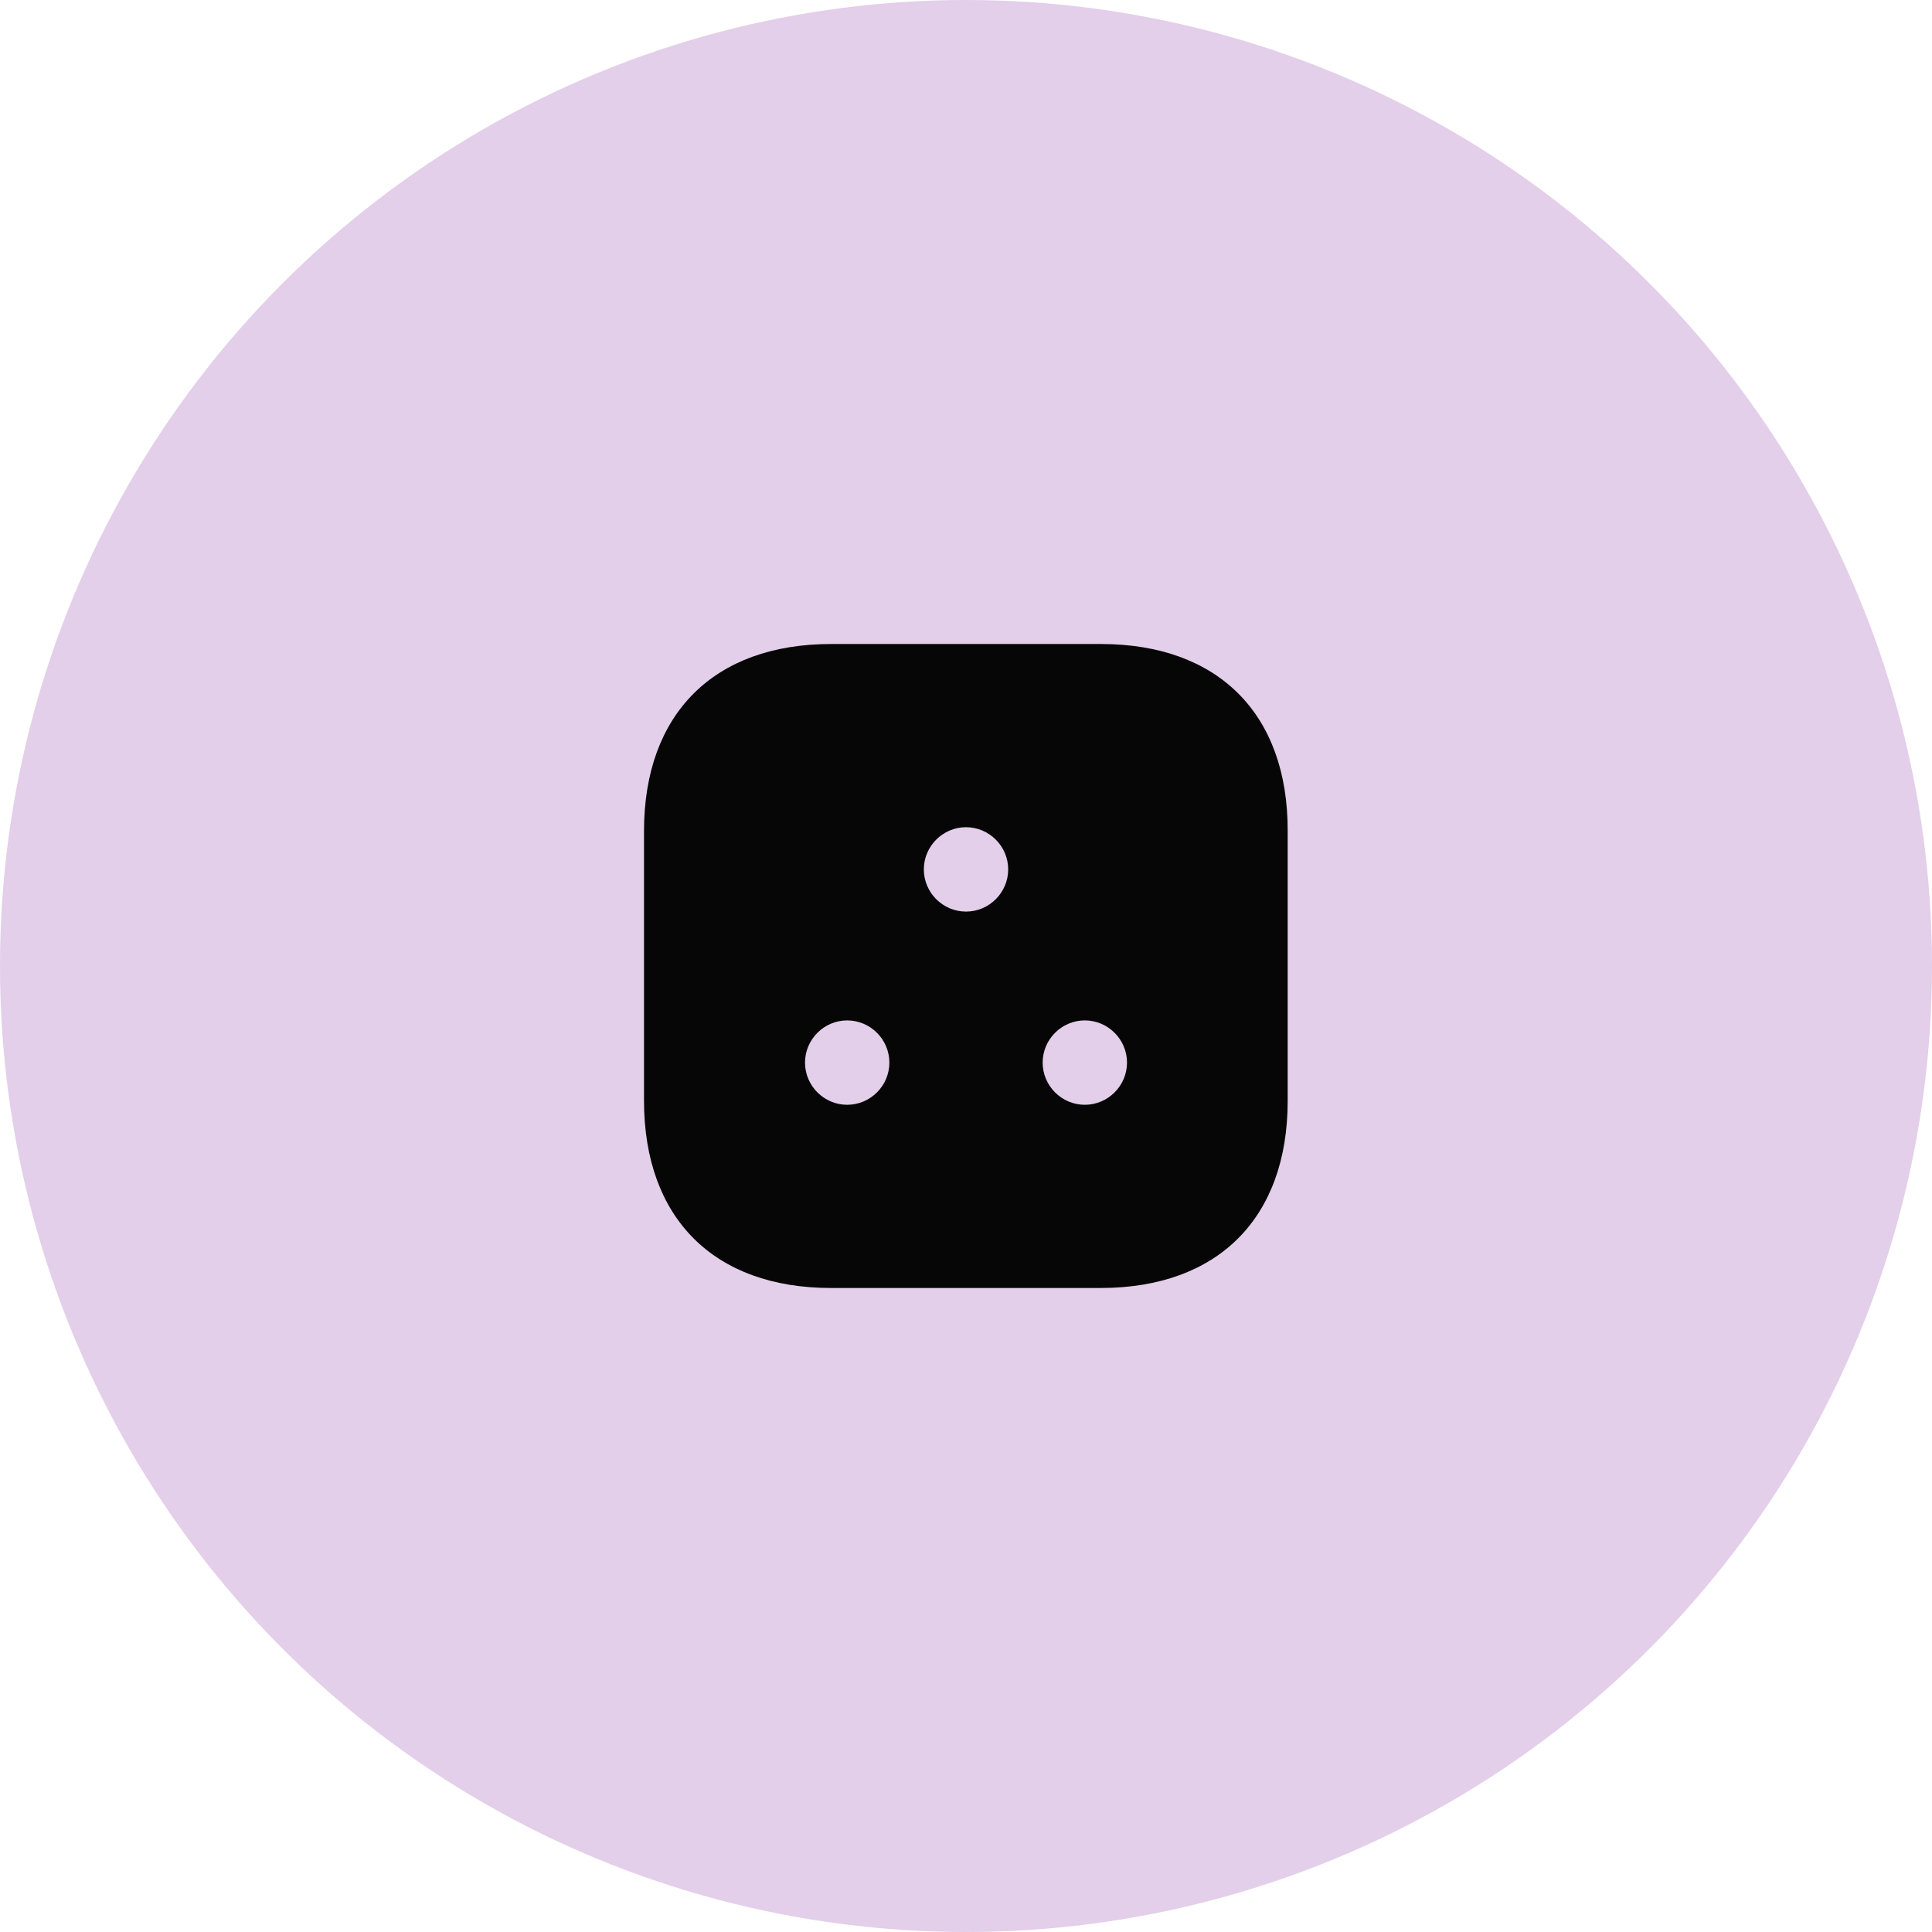
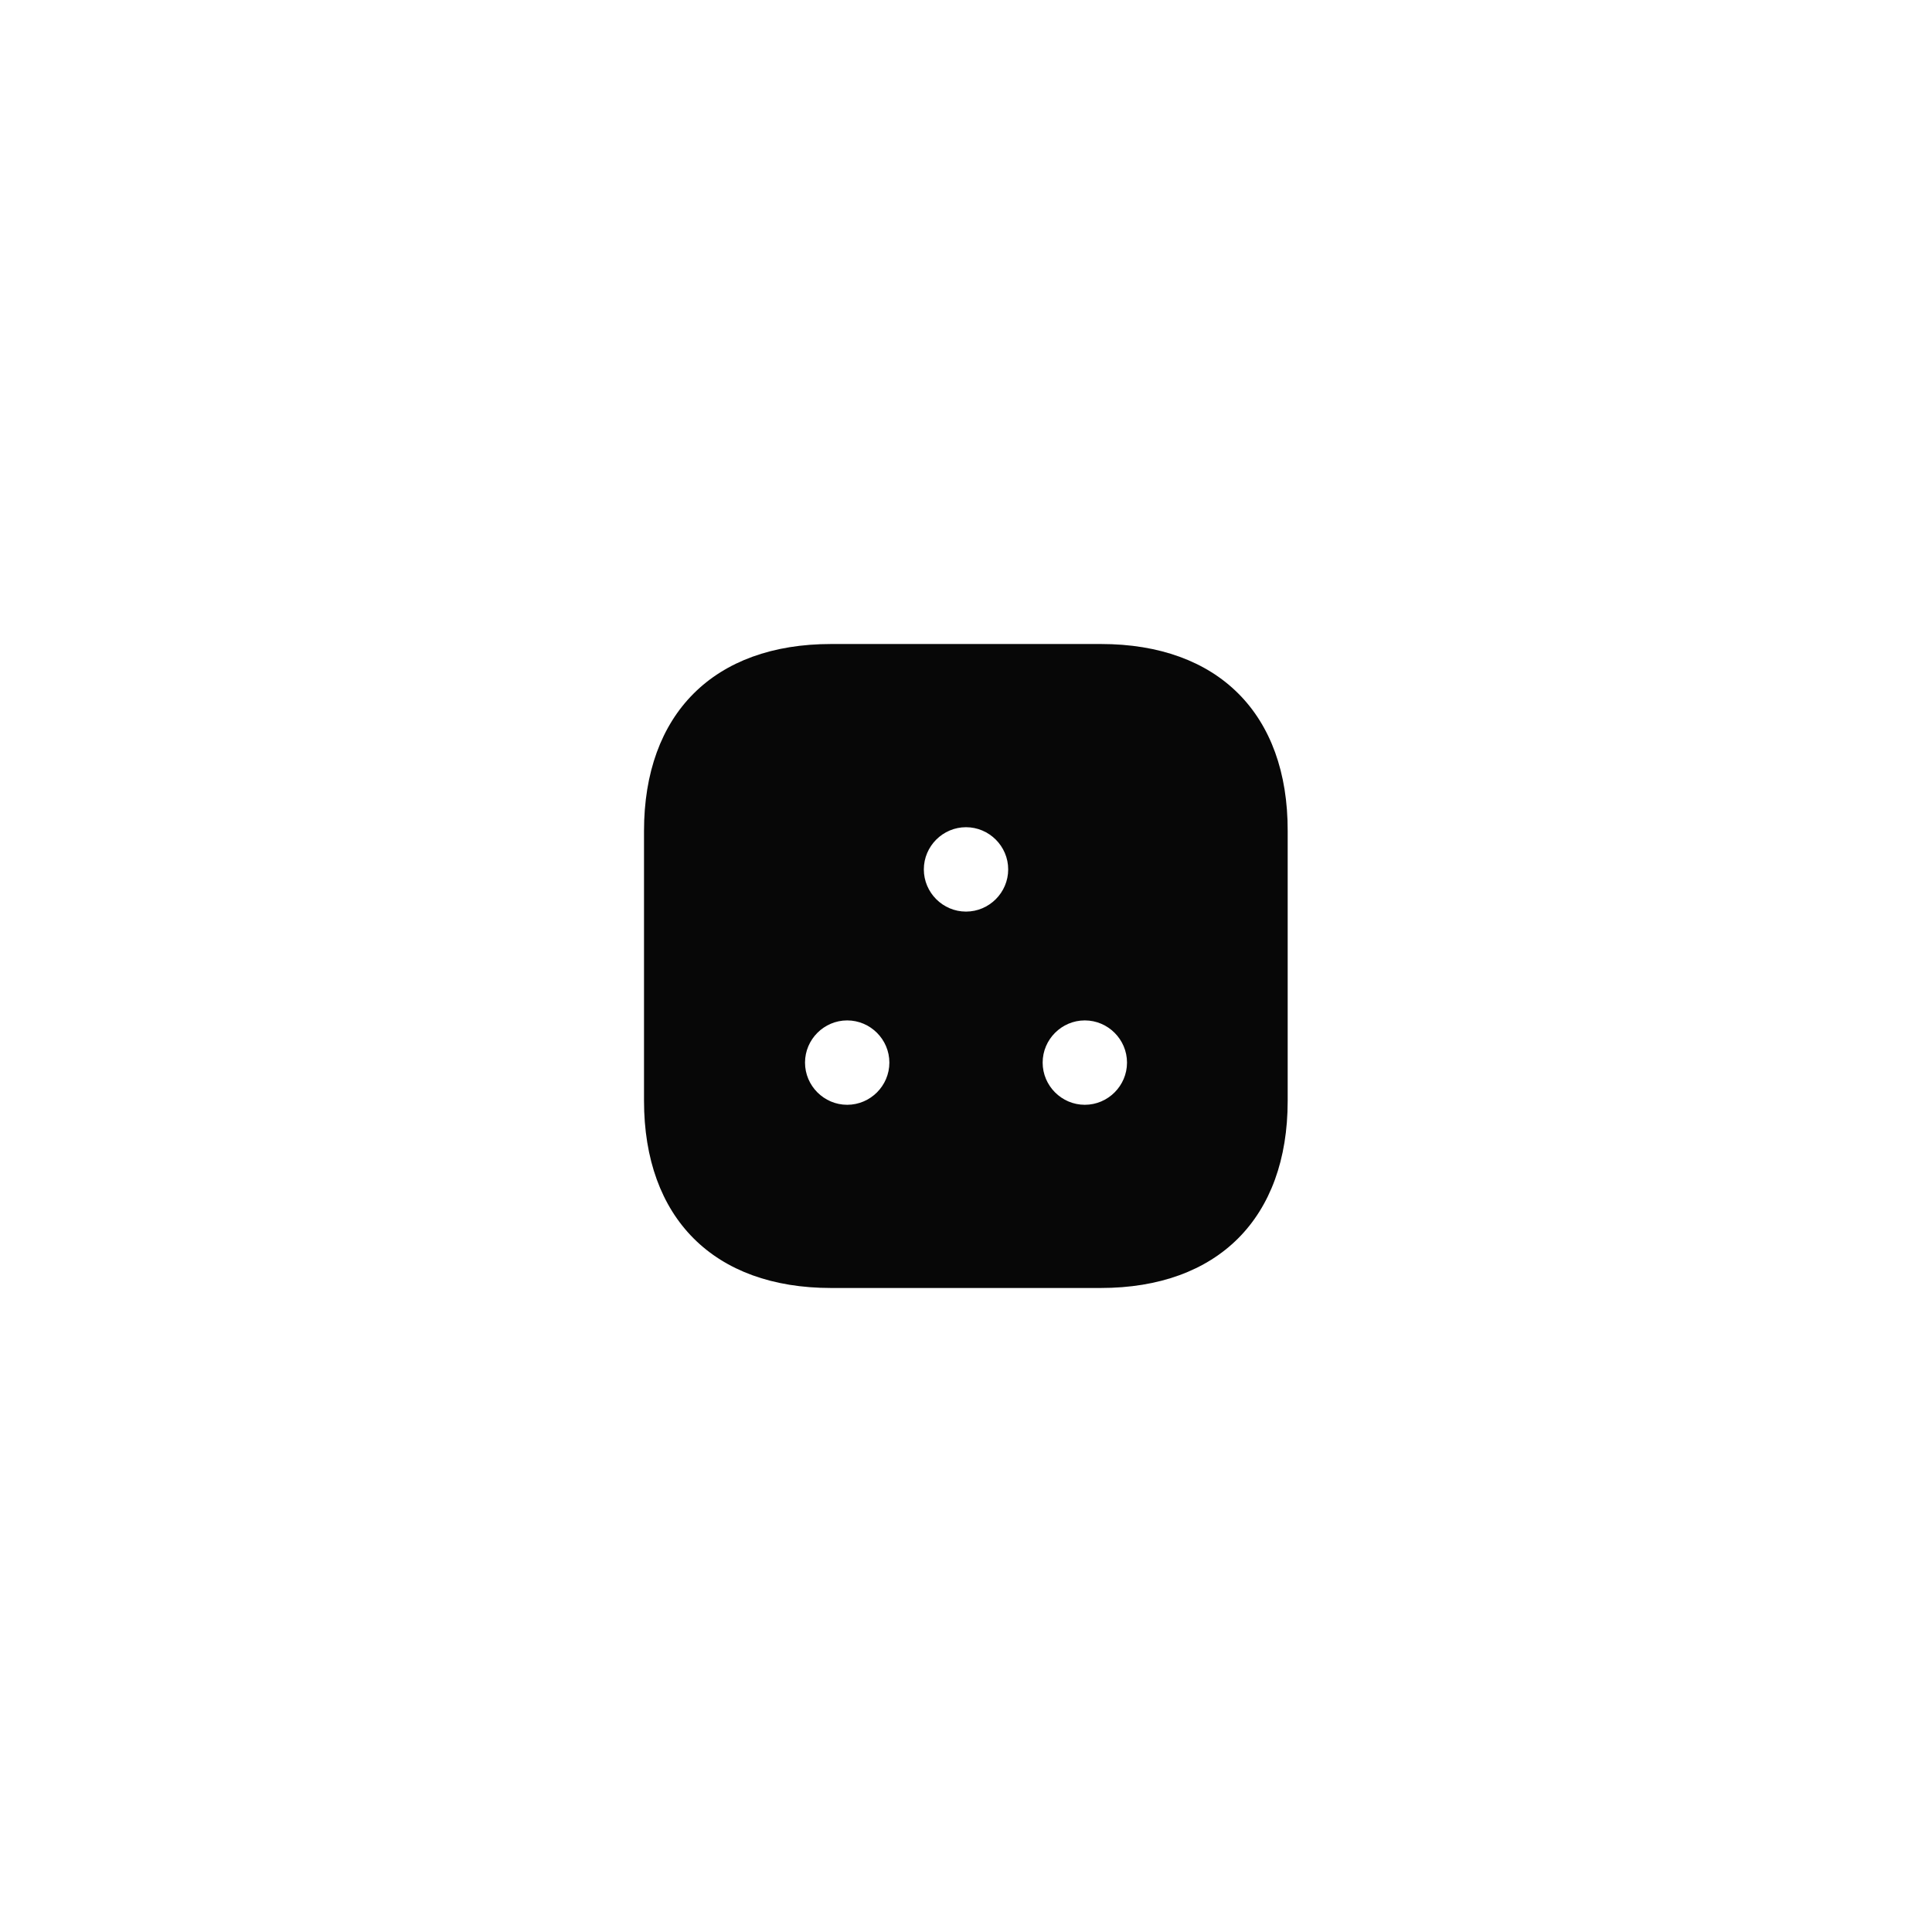
<svg xmlns="http://www.w3.org/2000/svg" width="80" height="80" viewBox="0 0 80 80" fill="none">
  <g clip-path="url(#clip0_18913_9167)">
-     <circle opacity="0.3" cx="40" cy="40" r="40" fill="#A25EB5" />
    <path opacity="0.97" d="M45.587 26.667H34.414C29.56 26.667 26.667 29.56 26.667 34.413V45.573C26.667 50.44 29.56 53.333 34.414 53.333H45.574C50.427 53.333 53.32 50.44 53.32 45.587V34.413C53.334 29.56 50.44 26.667 45.587 26.667ZM35.08 45.747C34.12 45.747 33.334 44.96 33.334 44C33.334 43.04 34.12 42.253 35.08 42.253C36.04 42.253 36.827 43.04 36.827 44C36.827 44.96 36.04 45.747 35.08 45.747ZM40 37.747C39.04 37.747 38.254 36.96 38.254 36C38.254 35.04 39.04 34.253 40 34.253C40.96 34.253 41.747 35.04 41.747 36C41.747 36.96 40.96 37.747 40 37.747ZM44.92 45.747C43.96 45.747 43.174 44.96 43.174 44C43.174 43.04 43.96 42.253 44.92 42.253C45.88 42.253 46.667 43.04 46.667 44C46.667 44.96 45.88 45.747 44.92 45.747Z" fill="black" />
  </g>
  <defs>
    <clipPath id="clip0_18913_9167">
      <rect width="80" height="80" fill="white" />
    </clipPath>
  </defs>
</svg>